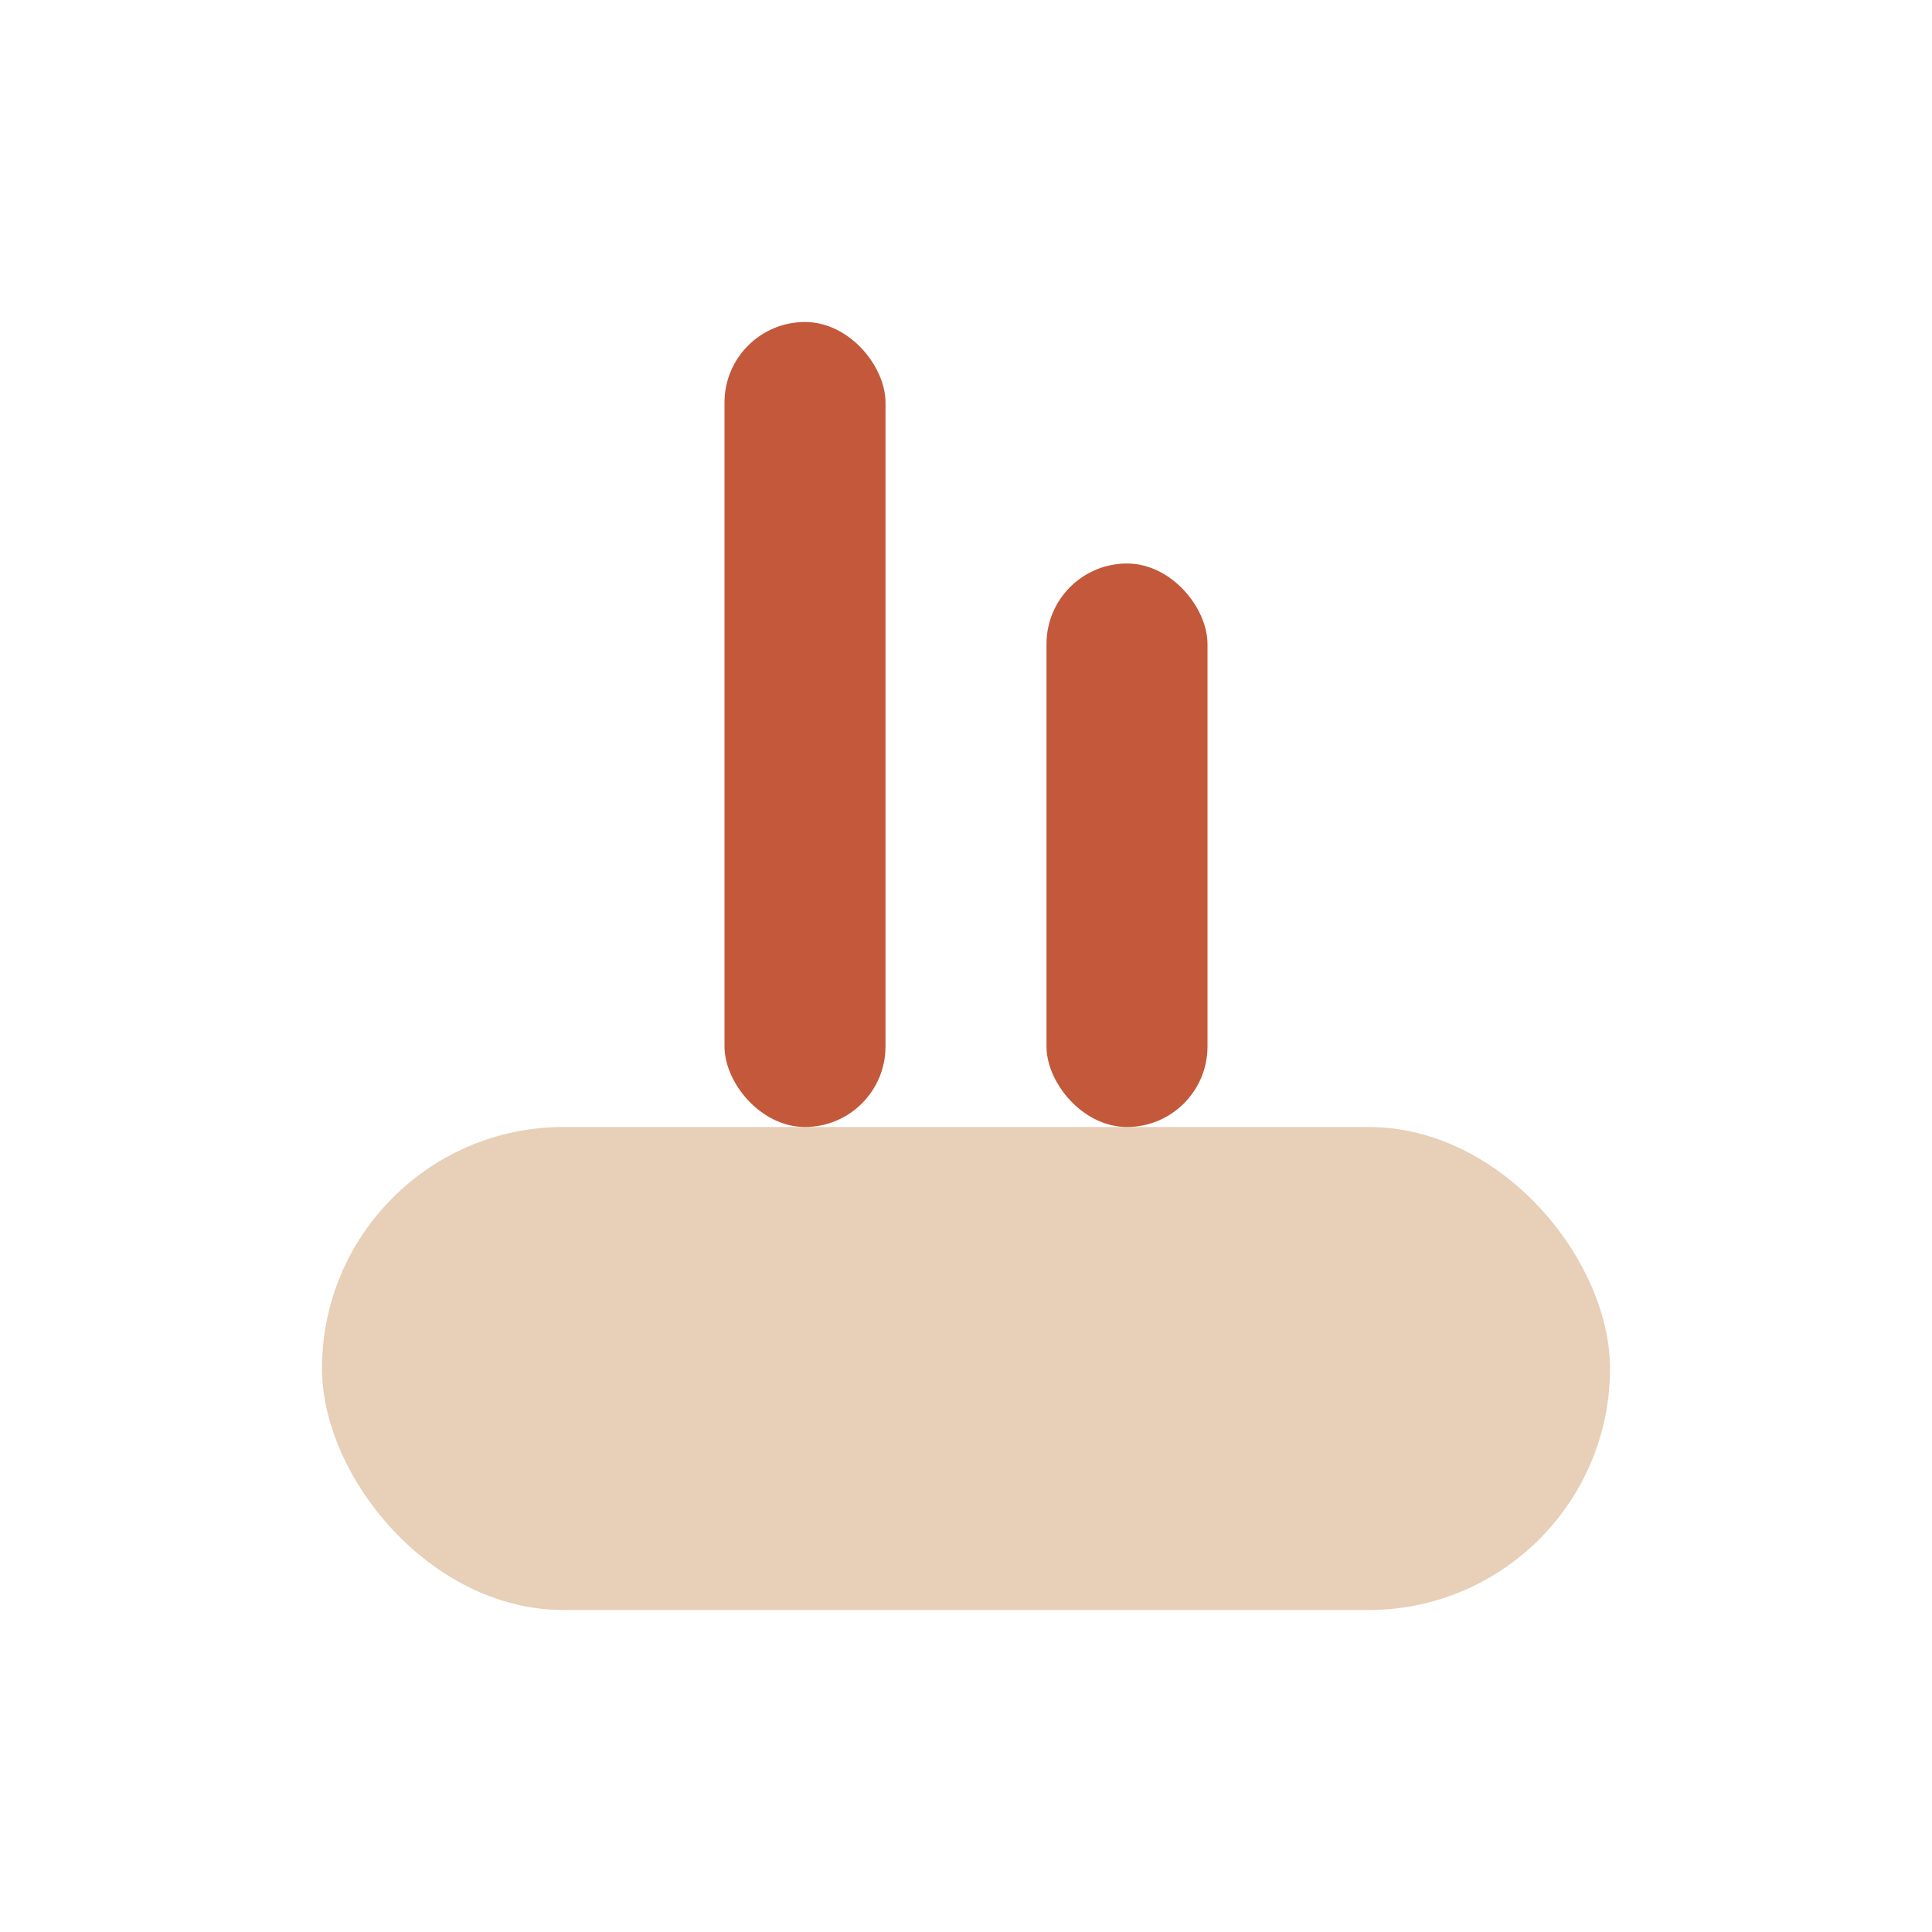
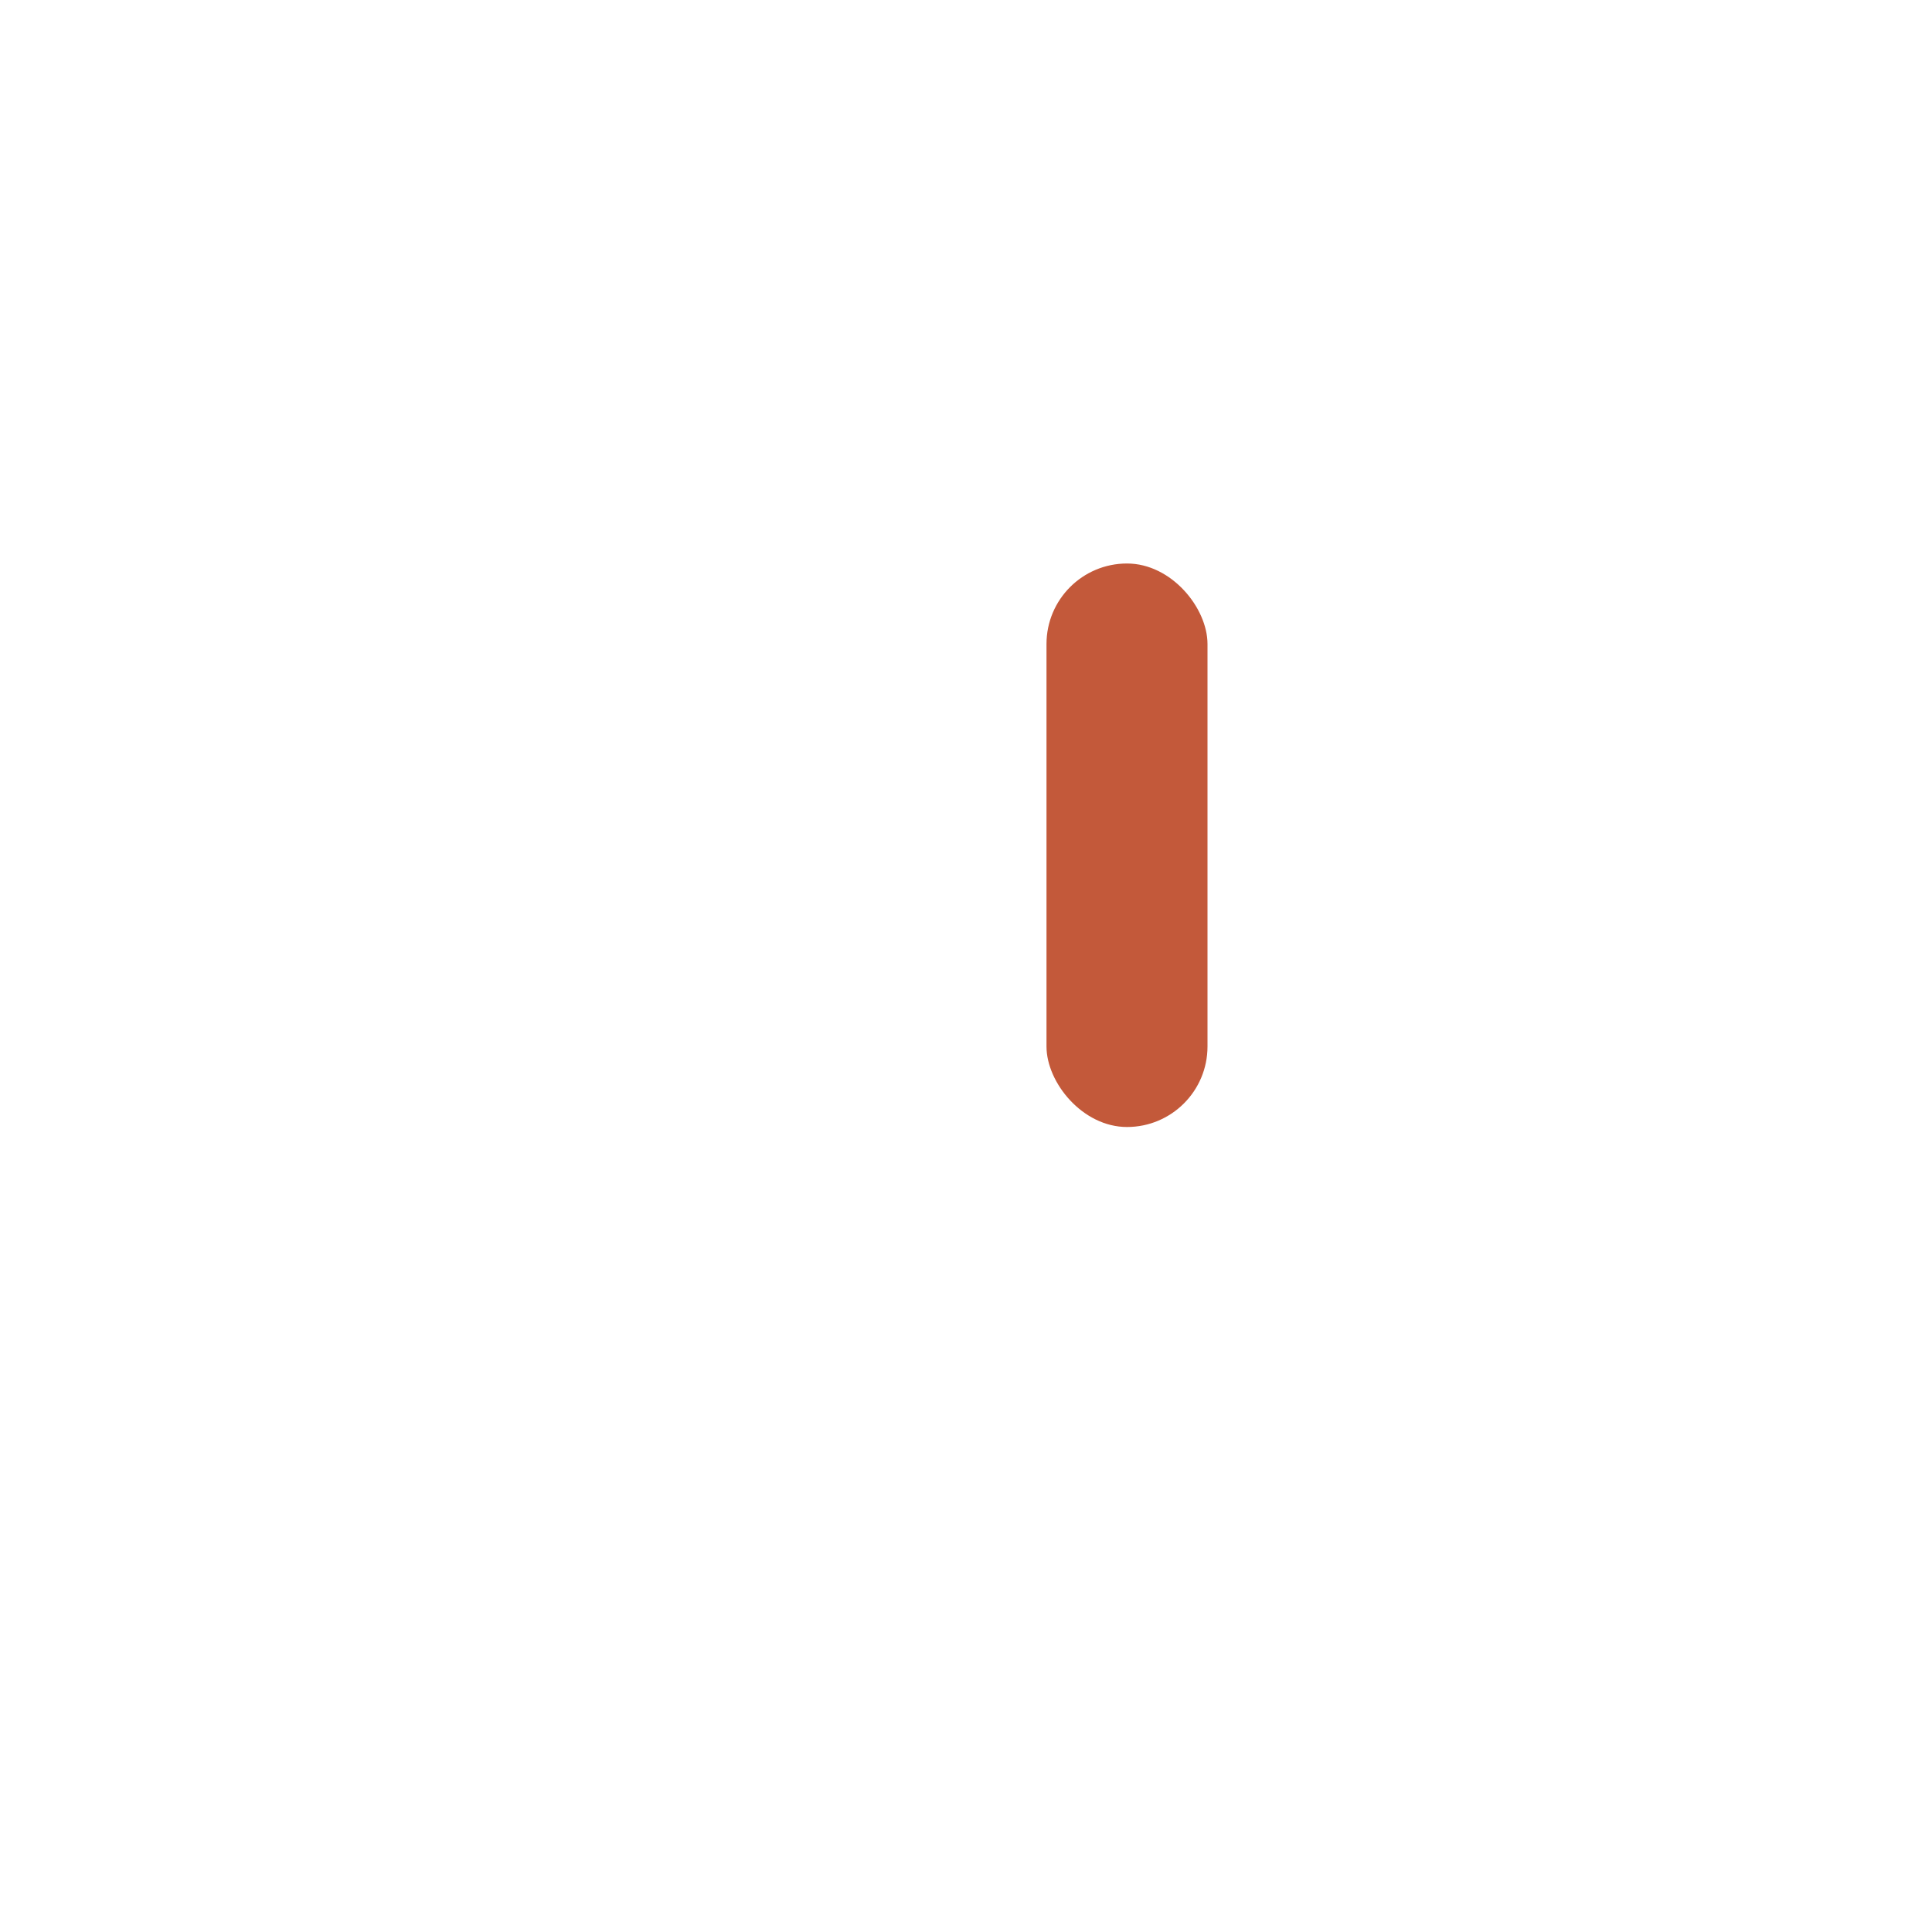
<svg xmlns="http://www.w3.org/2000/svg" width="24" height="24" viewBox="0 0 24 24">
-   <rect x="4" y="14" width="16" height="6" rx="3" fill="#E7CFB8" />
-   <rect x="9" y="4" width="2" height="10" rx="1" fill="#C3593A" />
  <rect x="13" y="7" width="2" height="7" rx="1" fill="#C3593A" />
</svg>